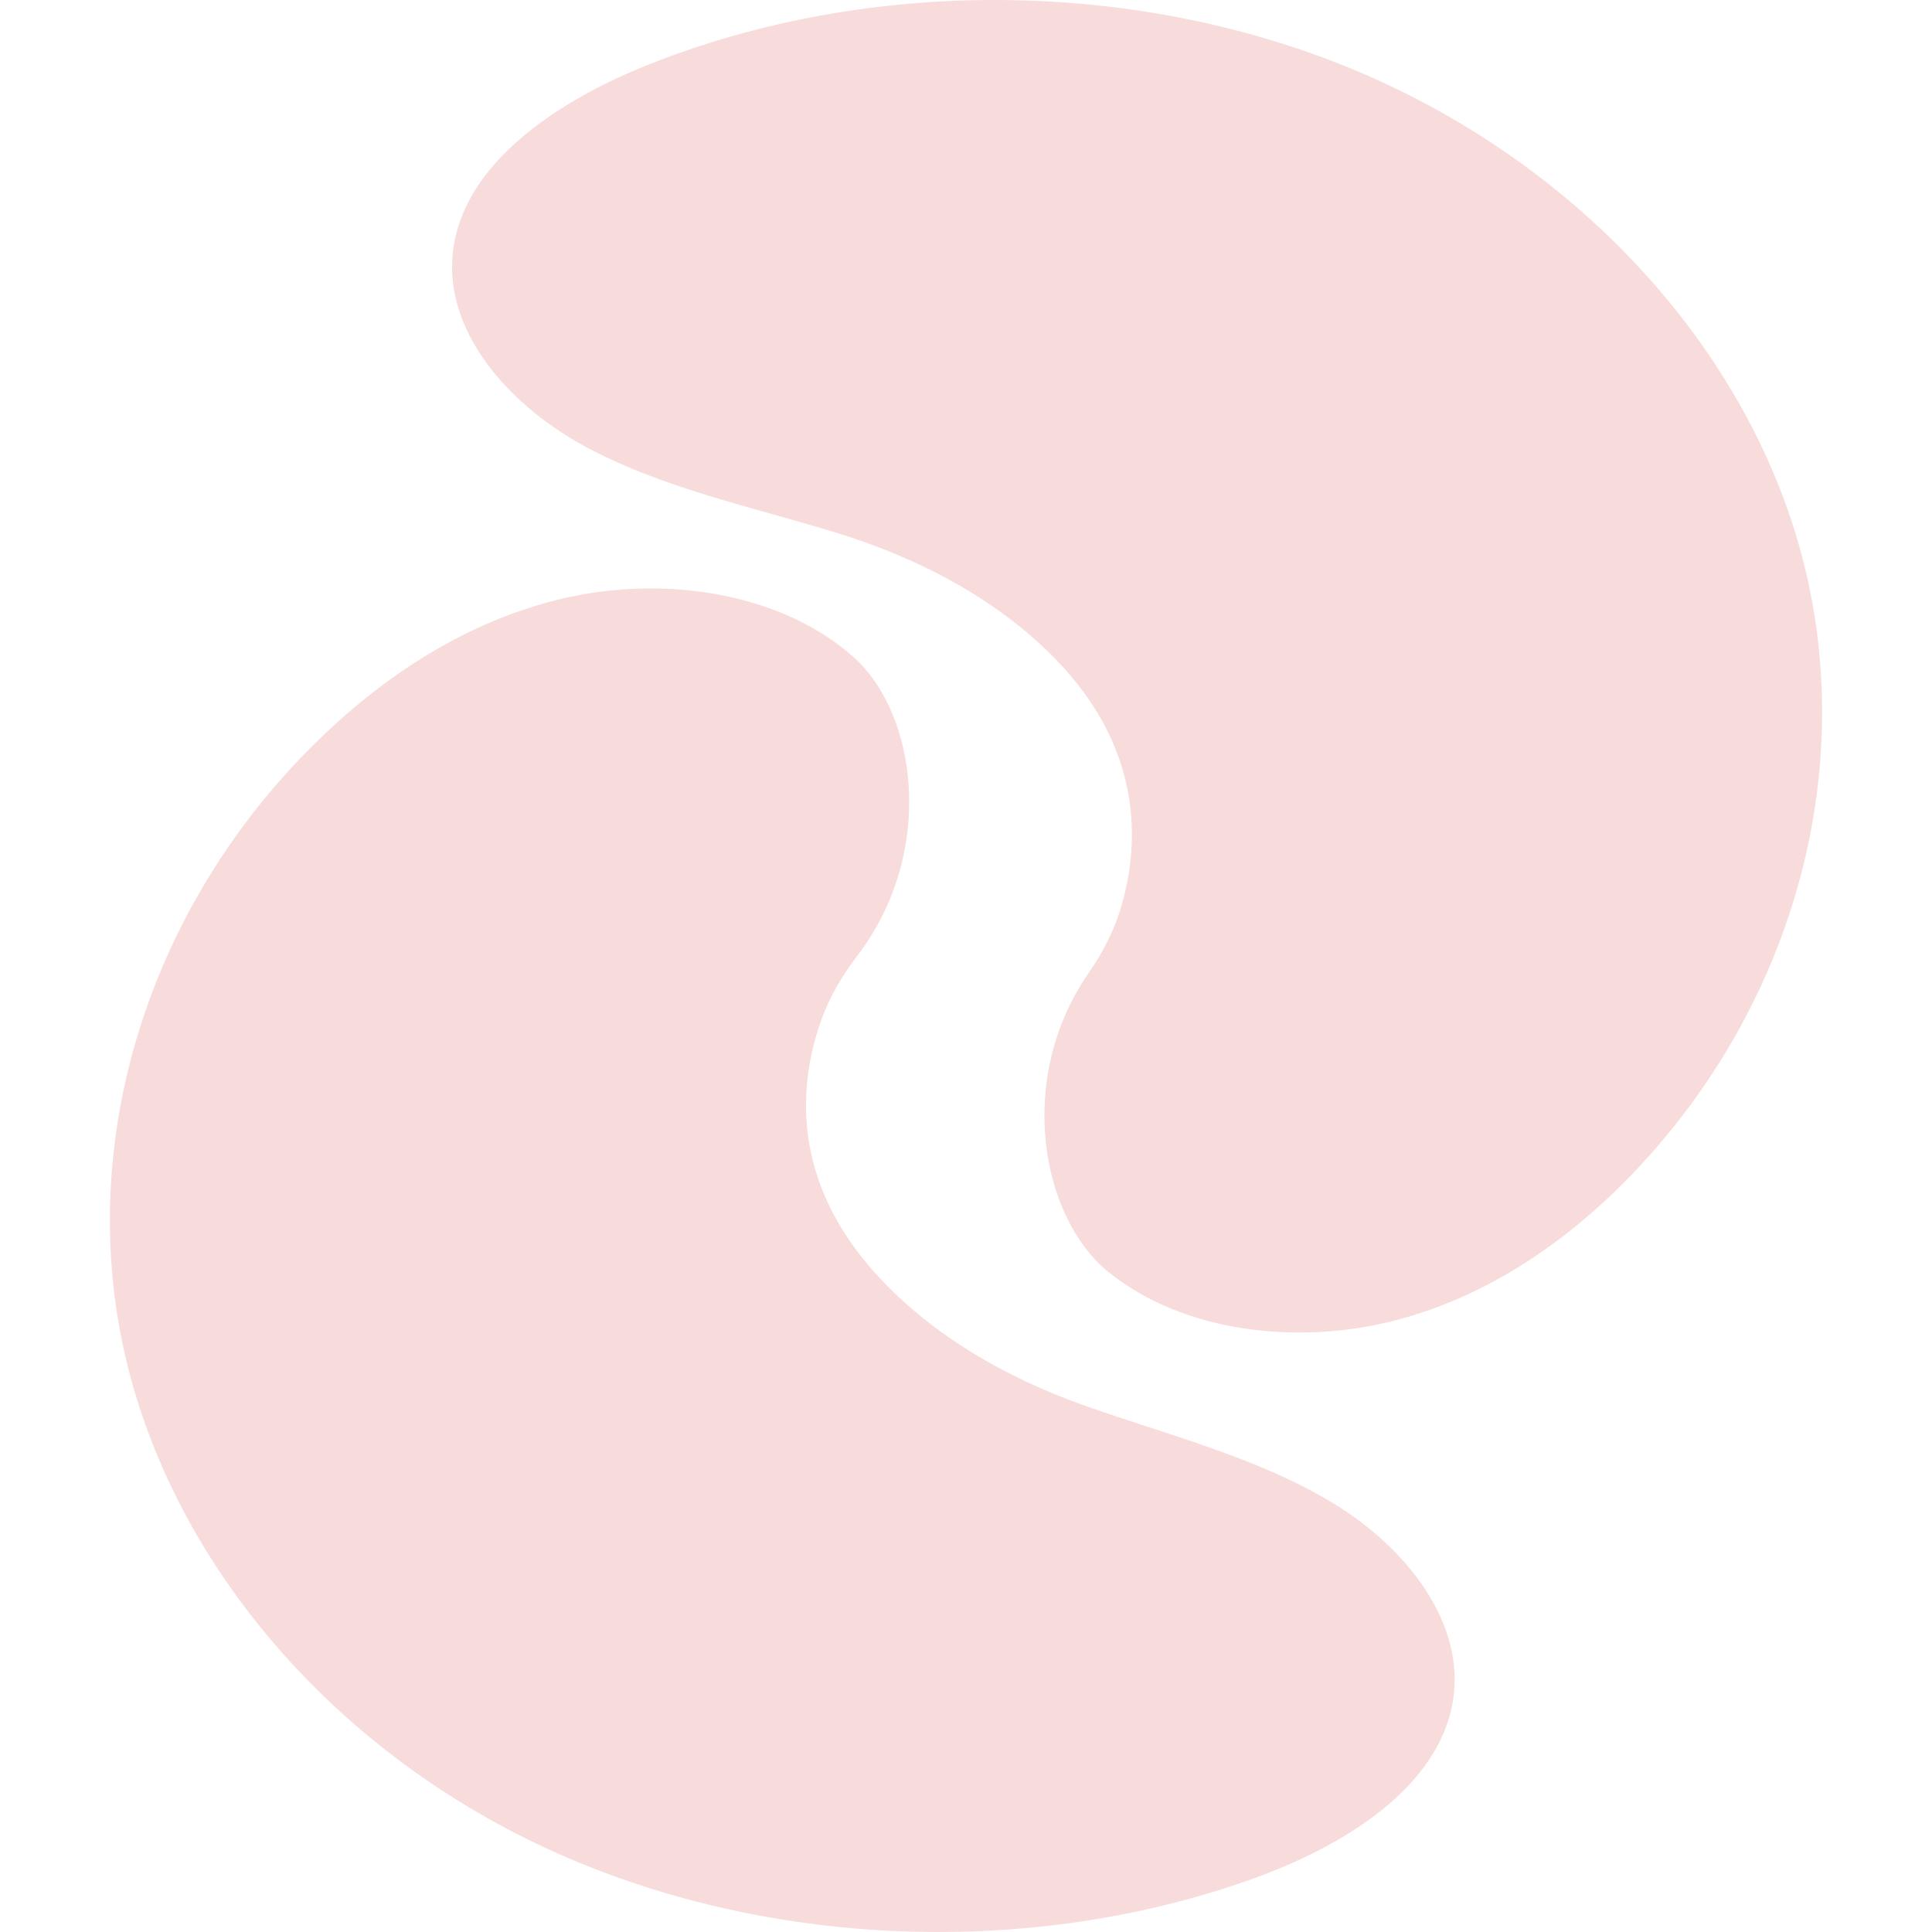
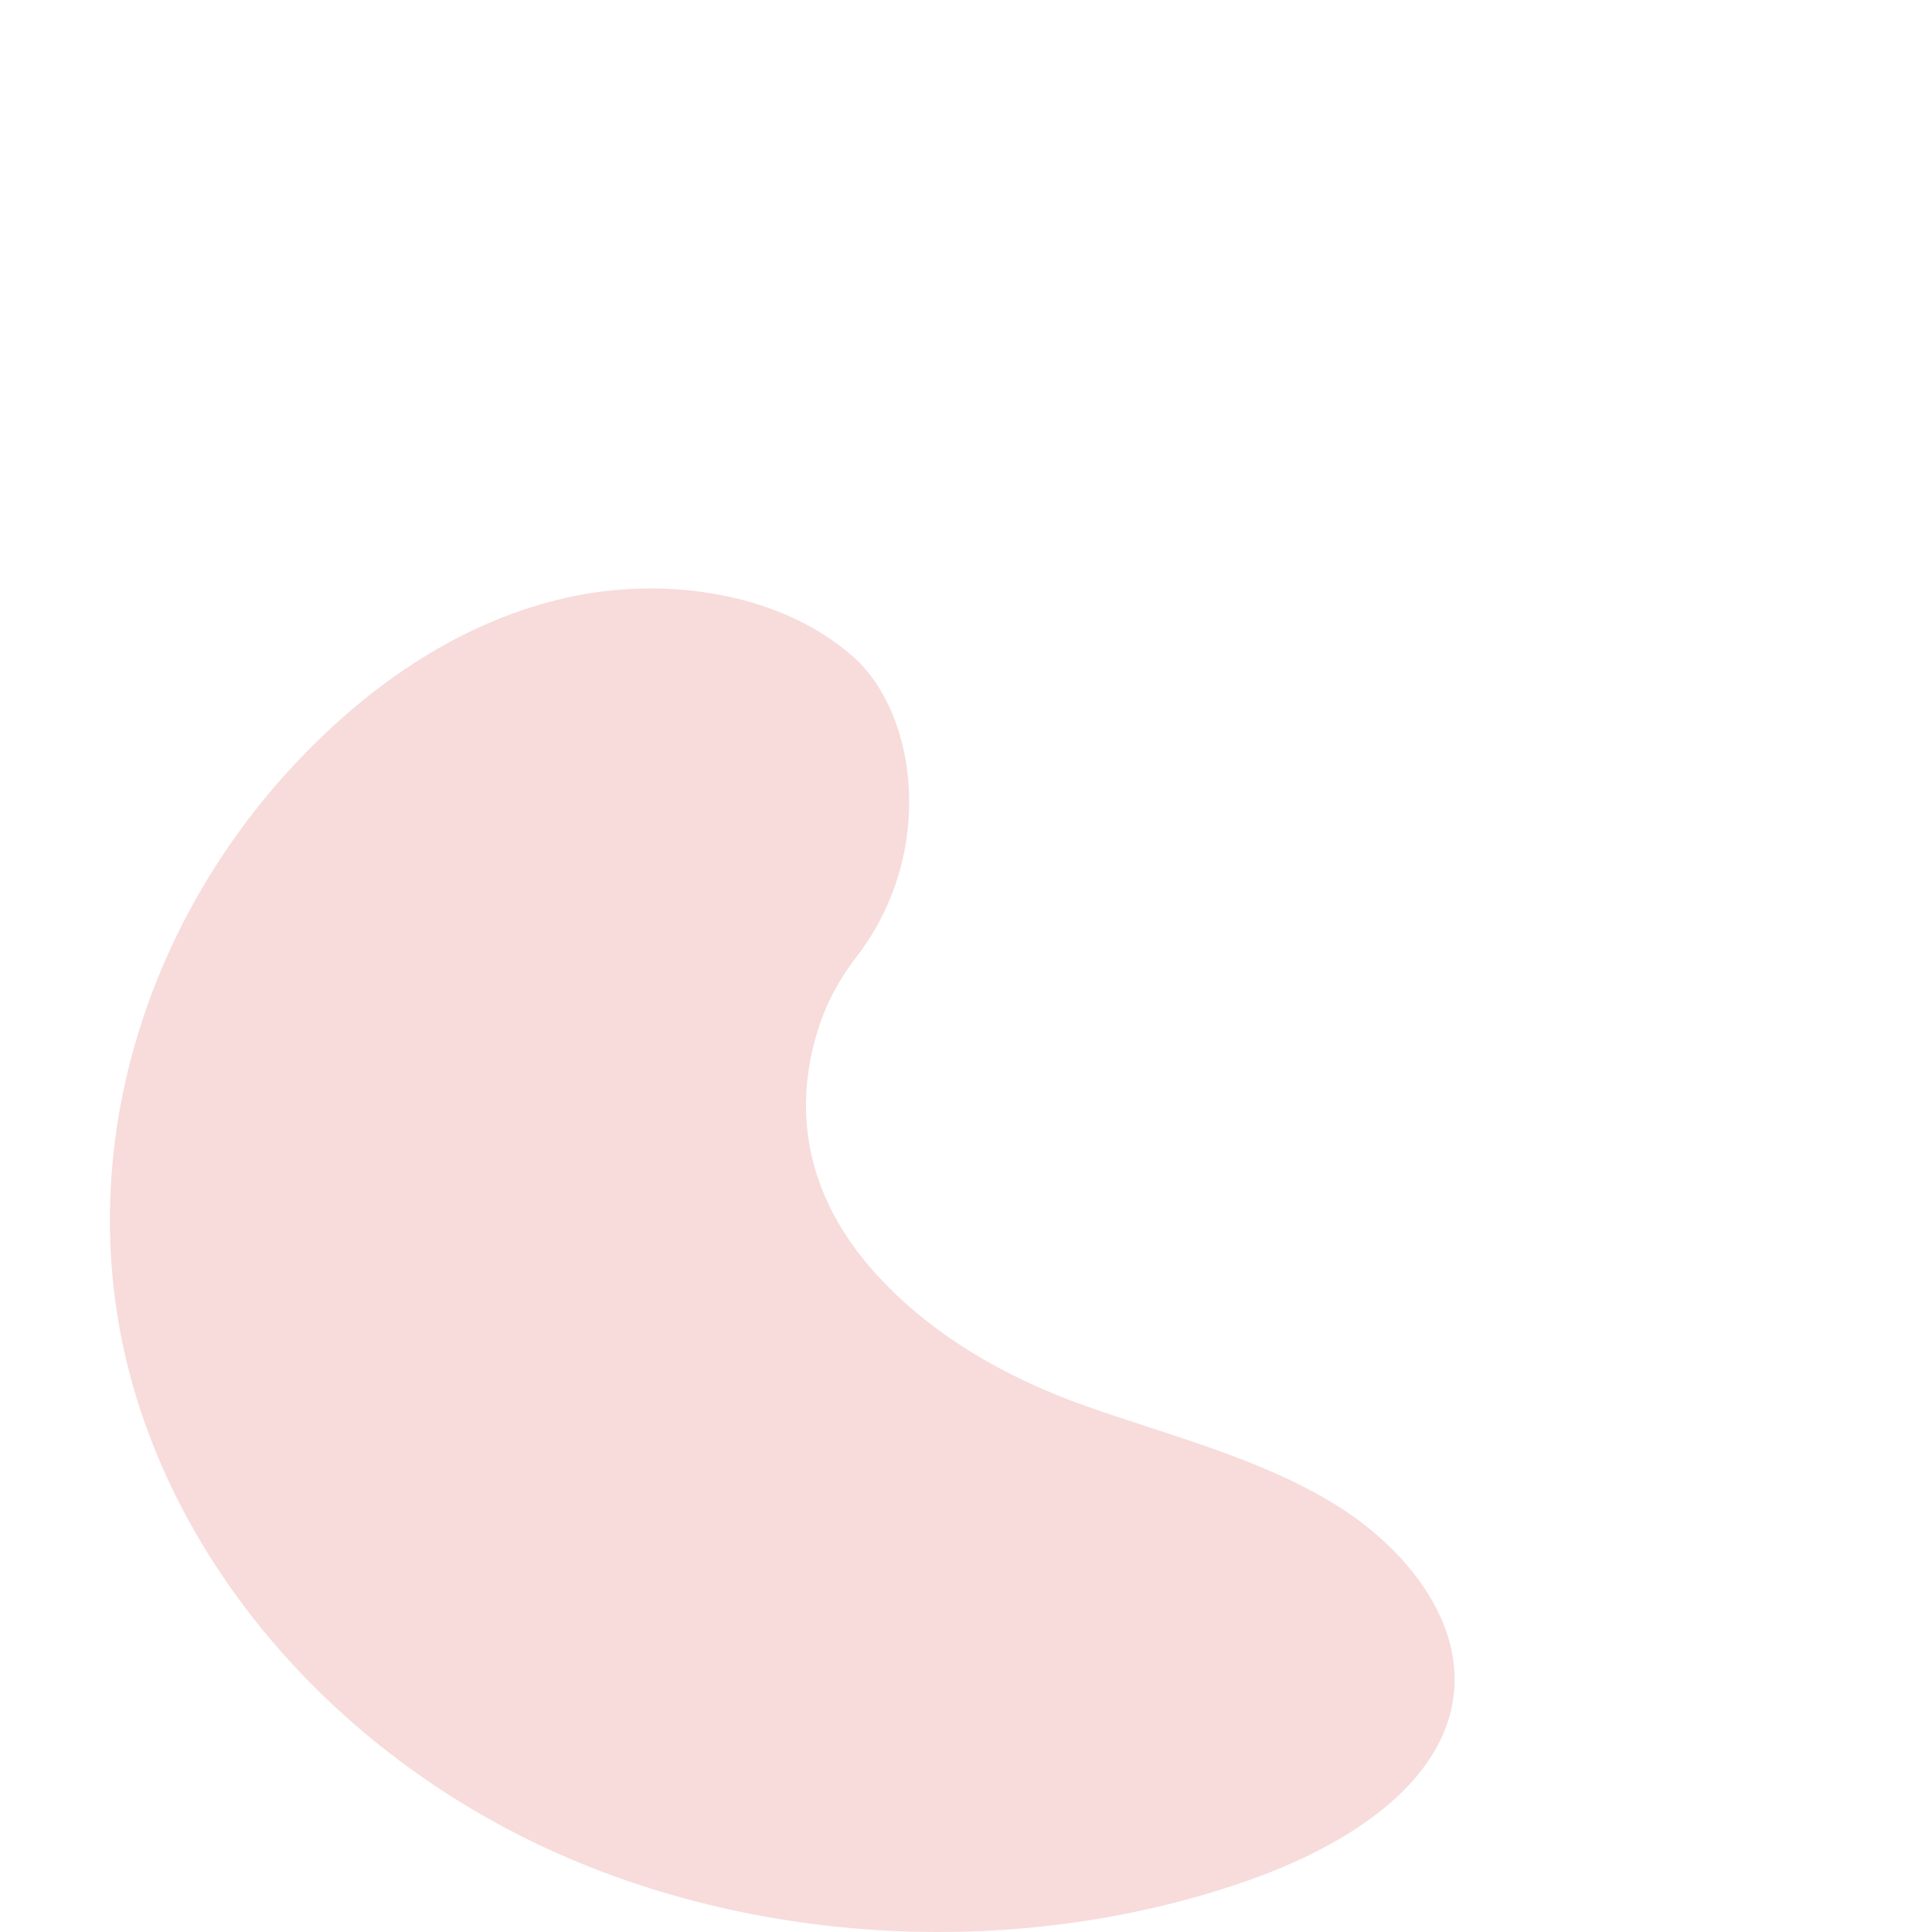
<svg xmlns="http://www.w3.org/2000/svg" width="334" height="334" viewBox="0 0 334 334" fill="none">
  <g opacity="0.15">
-     <path d="M235.15 12.523C273.377 28.809 302.308 60.621 311.646 96.632C320.981 132.643 310.532 172.117 284.017 201.005C272.934 213.078 258.743 223.568 241.736 228.126C224.729 232.686 204.666 230.436 191.645 219.915C179.986 210.494 175.508 186.555 188.21 168.197C190.541 164.826 192.423 161.234 193.615 157.44C196.72 147.571 198.475 130.448 182.596 114.067C172.54 103.687 158.957 96.466 144.203 91.977C129.446 87.484 113.939 84.229 100.741 76.956C87.547 69.683 76.787 57.093 78.29 43.605C79.971 28.579 95.768 17.766 111.562 11.395C150.178 -4.19 196.919 -3.764 235.149 12.522L235.15 12.523Z" fill="#C6170C" />
    <path d="M92.912 318.807C55.63 301.006 28.462 268.082 21.078 231.759C13.698 195.435 26.253 156.454 54.277 128.688C65.989 117.085 80.72 107.187 97.942 103.325C115.165 99.459 135.072 102.516 147.503 113.544C158.634 123.419 161.816 147.496 148.148 165.308C145.64 168.579 143.568 172.088 142.174 175.828C138.543 185.553 135.869 202.574 150.838 219.567C160.318 230.335 173.488 238.092 187.974 243.169C202.464 248.251 217.769 252.126 230.551 259.919C243.331 267.711 253.394 280.713 251.167 294.117C248.681 309.048 232.33 319.203 216.221 324.926C176.835 338.922 130.199 336.609 92.913 318.808L92.912 318.807Z" fill="#C6170C" />
  </g>
</svg>